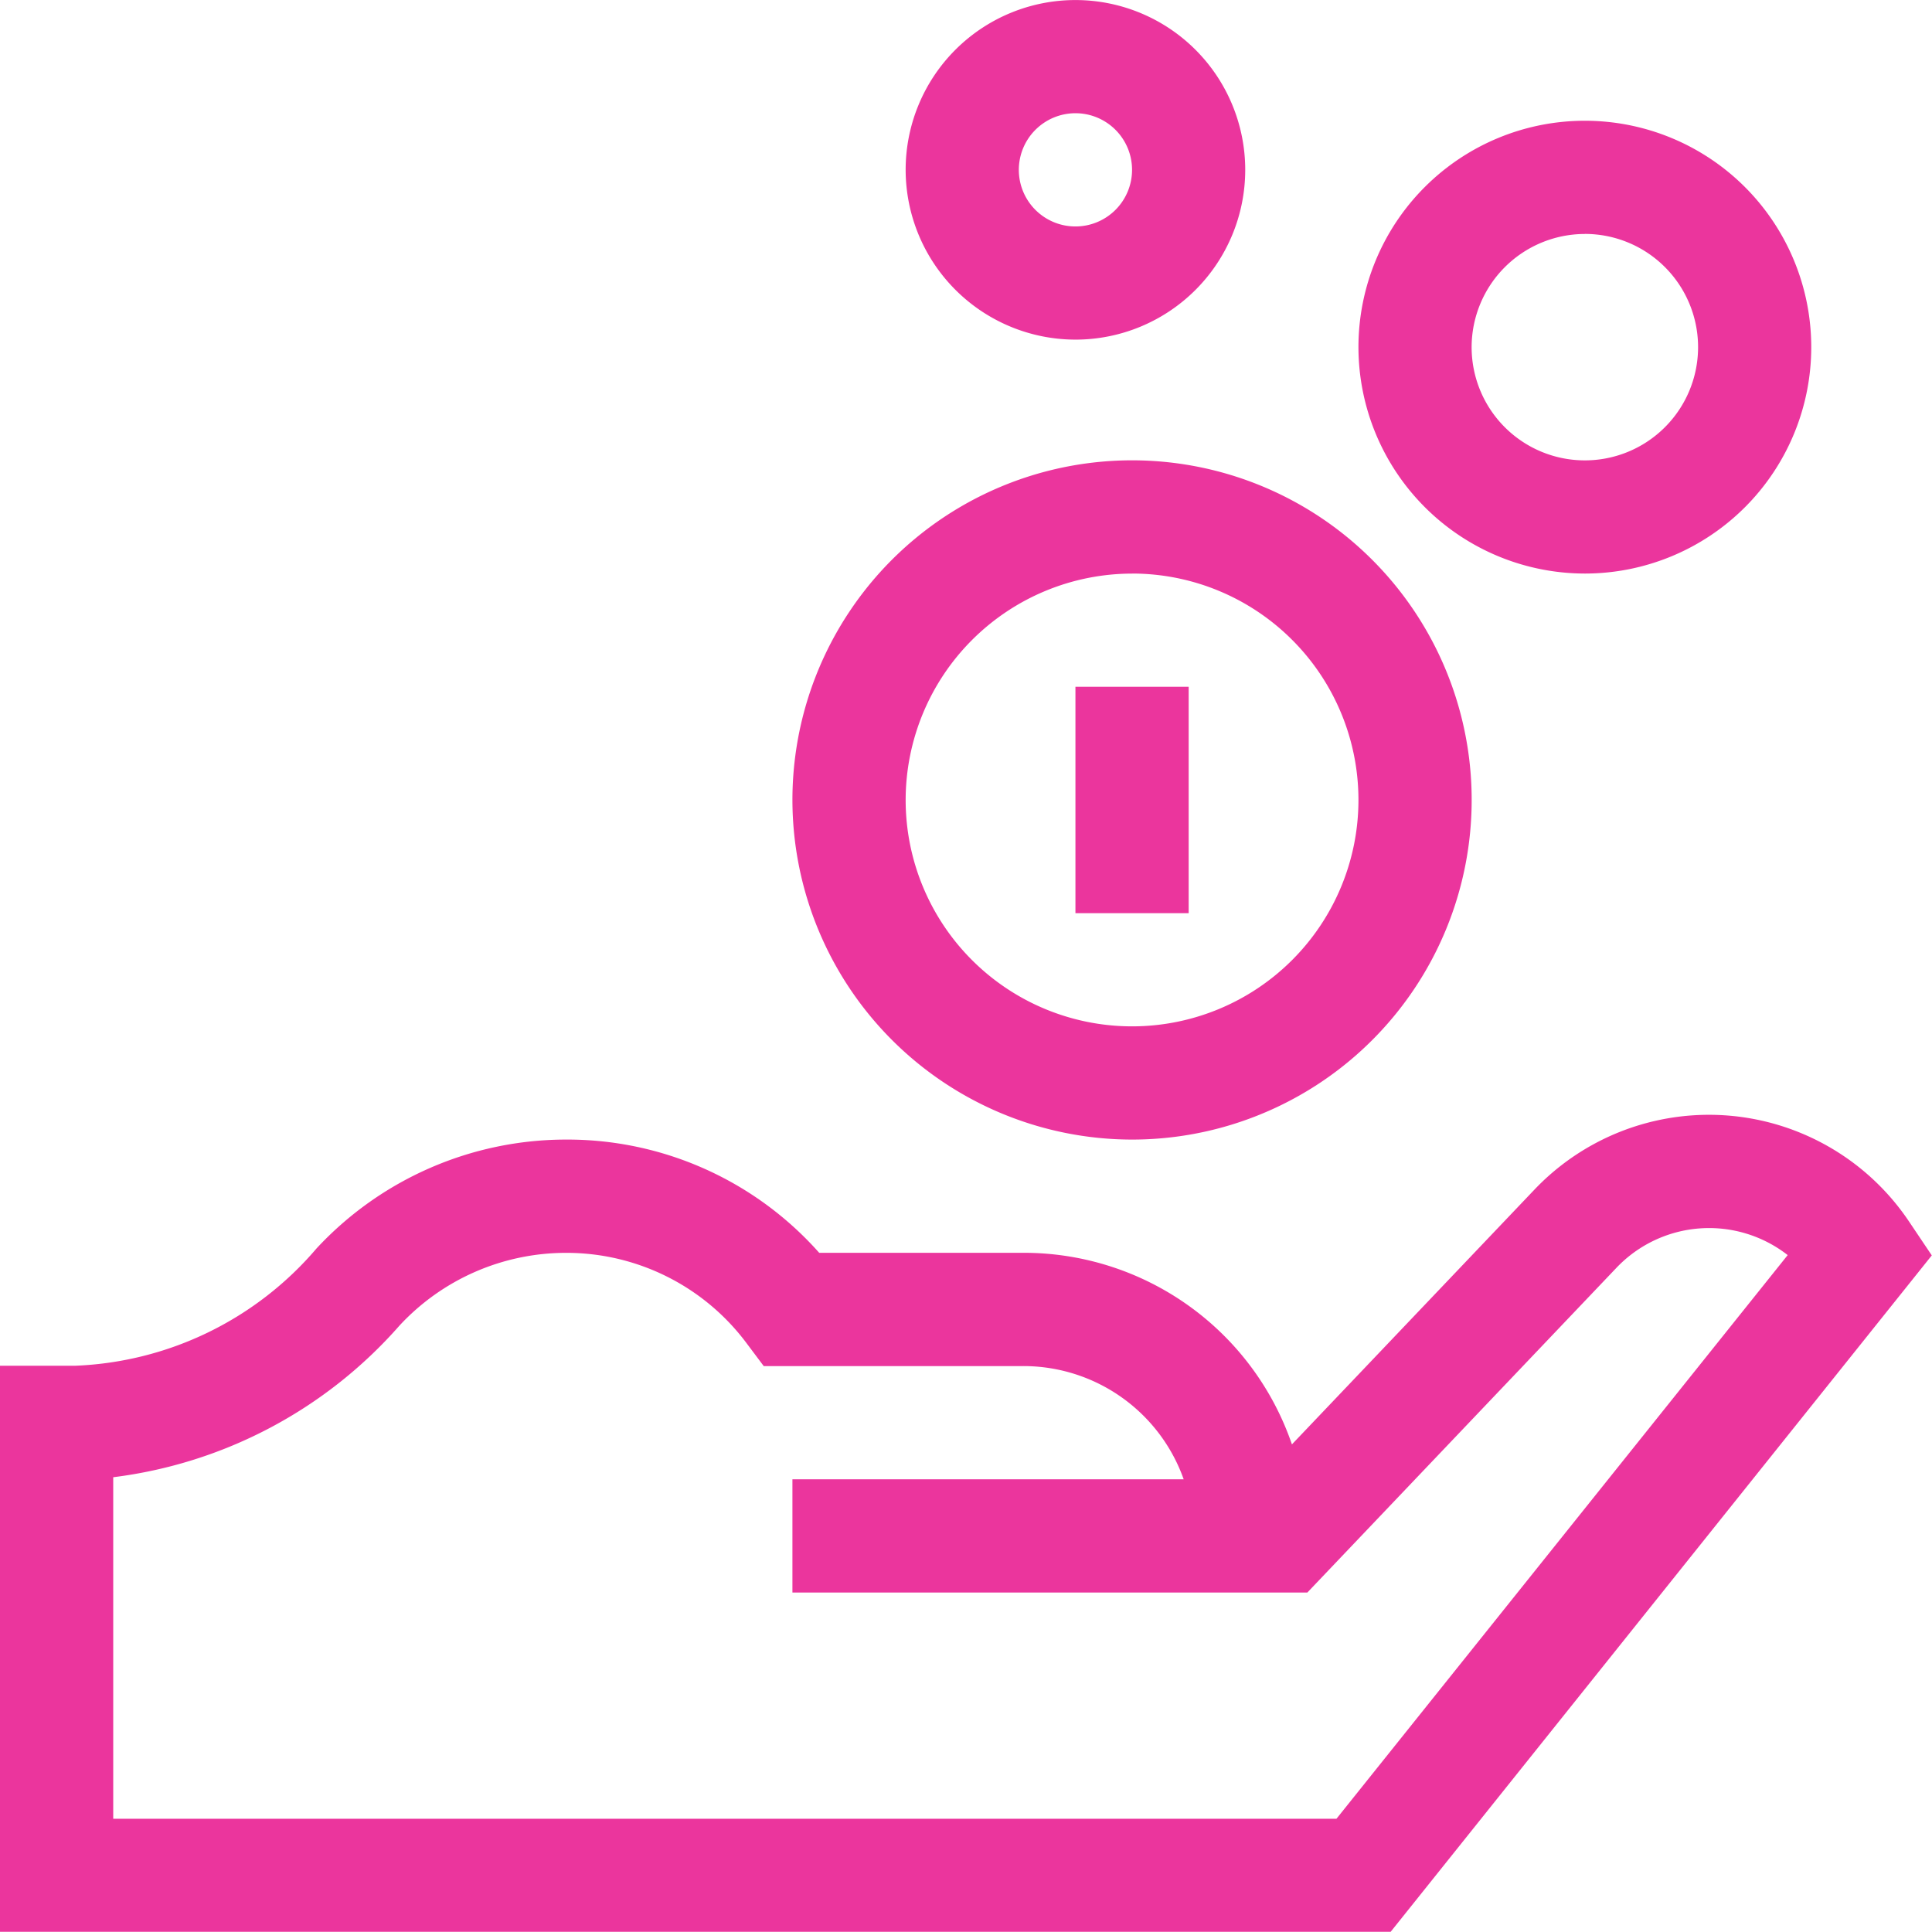
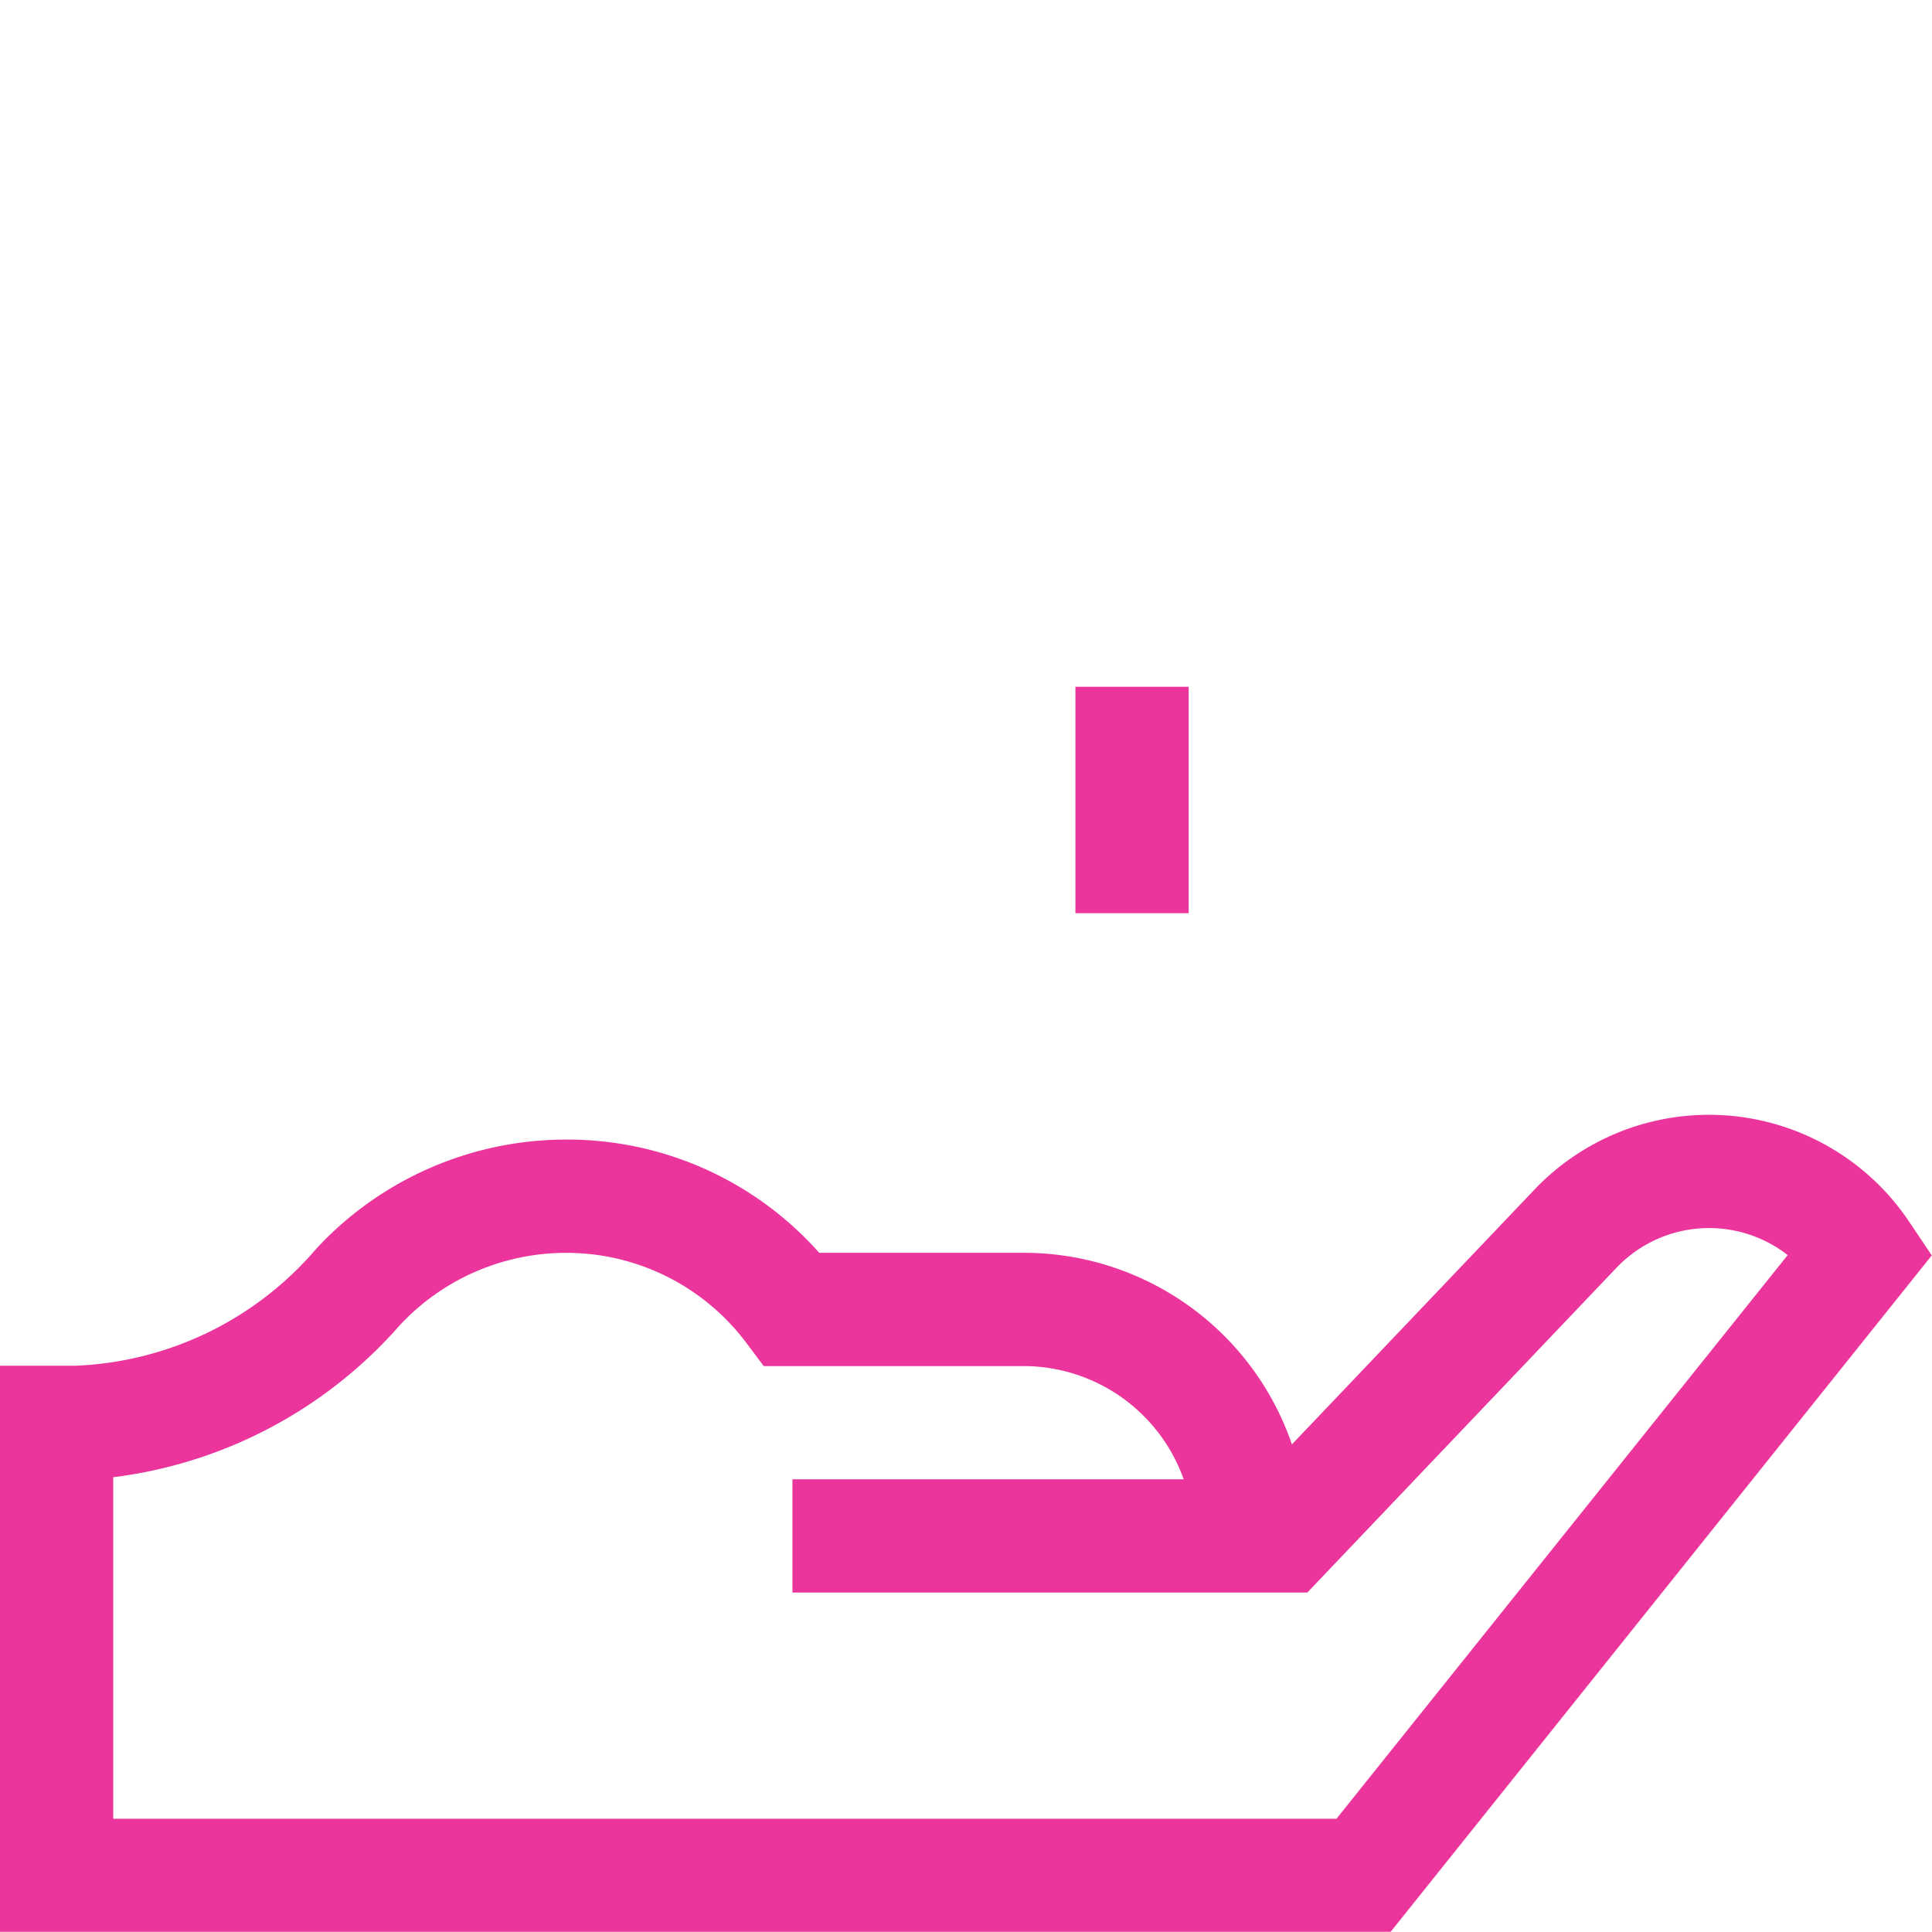
<svg xmlns="http://www.w3.org/2000/svg" width="37.232" height="37.232" viewBox="0 0 37.232 37.232">
  <defs>
    <style>.a{fill:#eb359d;}</style>
  </defs>
  <g transform="translate(0)">
    <path class="a" d="M36.784,297.473a4.643,4.643,0,0,0-7.213-.607l-4.674,4.91a5.463,5.463,0,0,0-5.162-3.692H15.787a6.486,6.486,0,0,0-4.879-2.182A6.565,6.565,0,0,0,6.1,298a6.442,6.442,0,0,1-4.664,2.261H0v10.908H26.8l10.428-13.035ZM25.755,308.991H2.182v-6.582A8.786,8.786,0,0,0,7.7,299.485a4.377,4.377,0,0,1,3.2-1.4,4.331,4.331,0,0,1,3.491,1.746l.327.436h5.008a3.278,3.278,0,0,1,3.085,2.182H15.271v2.182h9.923l5.957-6.258a2.464,2.464,0,0,1,3.3-.245Zm0,0" transform="translate(0 -273.941)" />
-     <path class="a" d="M216.545,135.089A6.545,6.545,0,1,0,210,128.545,6.552,6.552,0,0,0,216.545,135.089Zm0-10.908a4.363,4.363,0,1,1-4.363,4.363A4.368,4.368,0,0,1,216.545,124.182Zm0,0" transform="translate(-194.729 -113.128)" />
-     <path class="a" d="M364.363,40.726A4.363,4.363,0,1,0,360,36.363,4.368,4.368,0,0,0,364.363,40.726Zm0-6.545a2.182,2.182,0,1,1-2.182,2.182A2.184,2.184,0,0,1,364.363,34.182Zm0,0" transform="translate(-333.821 -29.673)" />
-     <path class="a" d="M243.272,6.545A3.272,3.272,0,1,0,240,3.272,3.276,3.276,0,0,0,243.272,6.545Zm0-4.363a1.091,1.091,0,1,1-1.091,1.091A1.092,1.092,0,0,1,243.272,2.182Zm0,0" transform="translate(-222.547)" />
    <path class="a" d="M285,182h2.182v4.363H285Zm0,0" transform="translate(-264.275 -168.765)" />
  </g>
</svg>